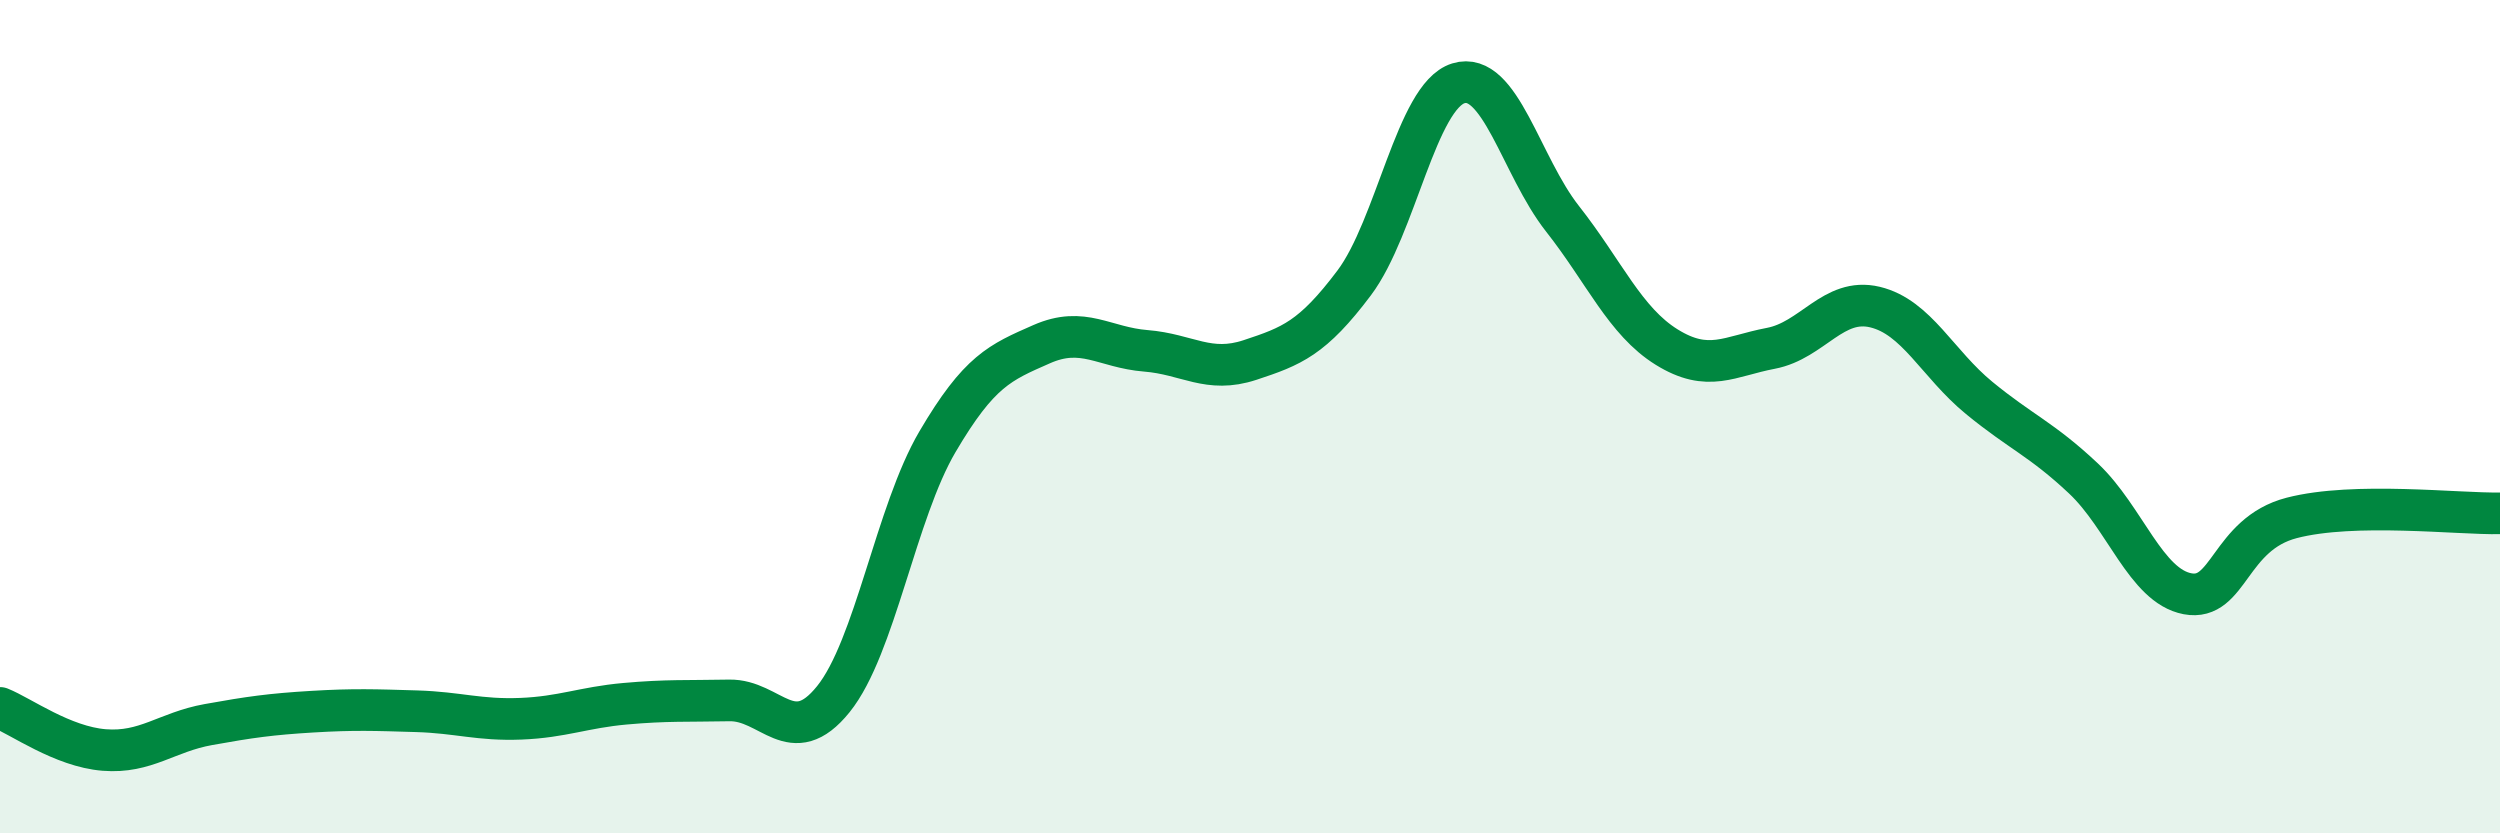
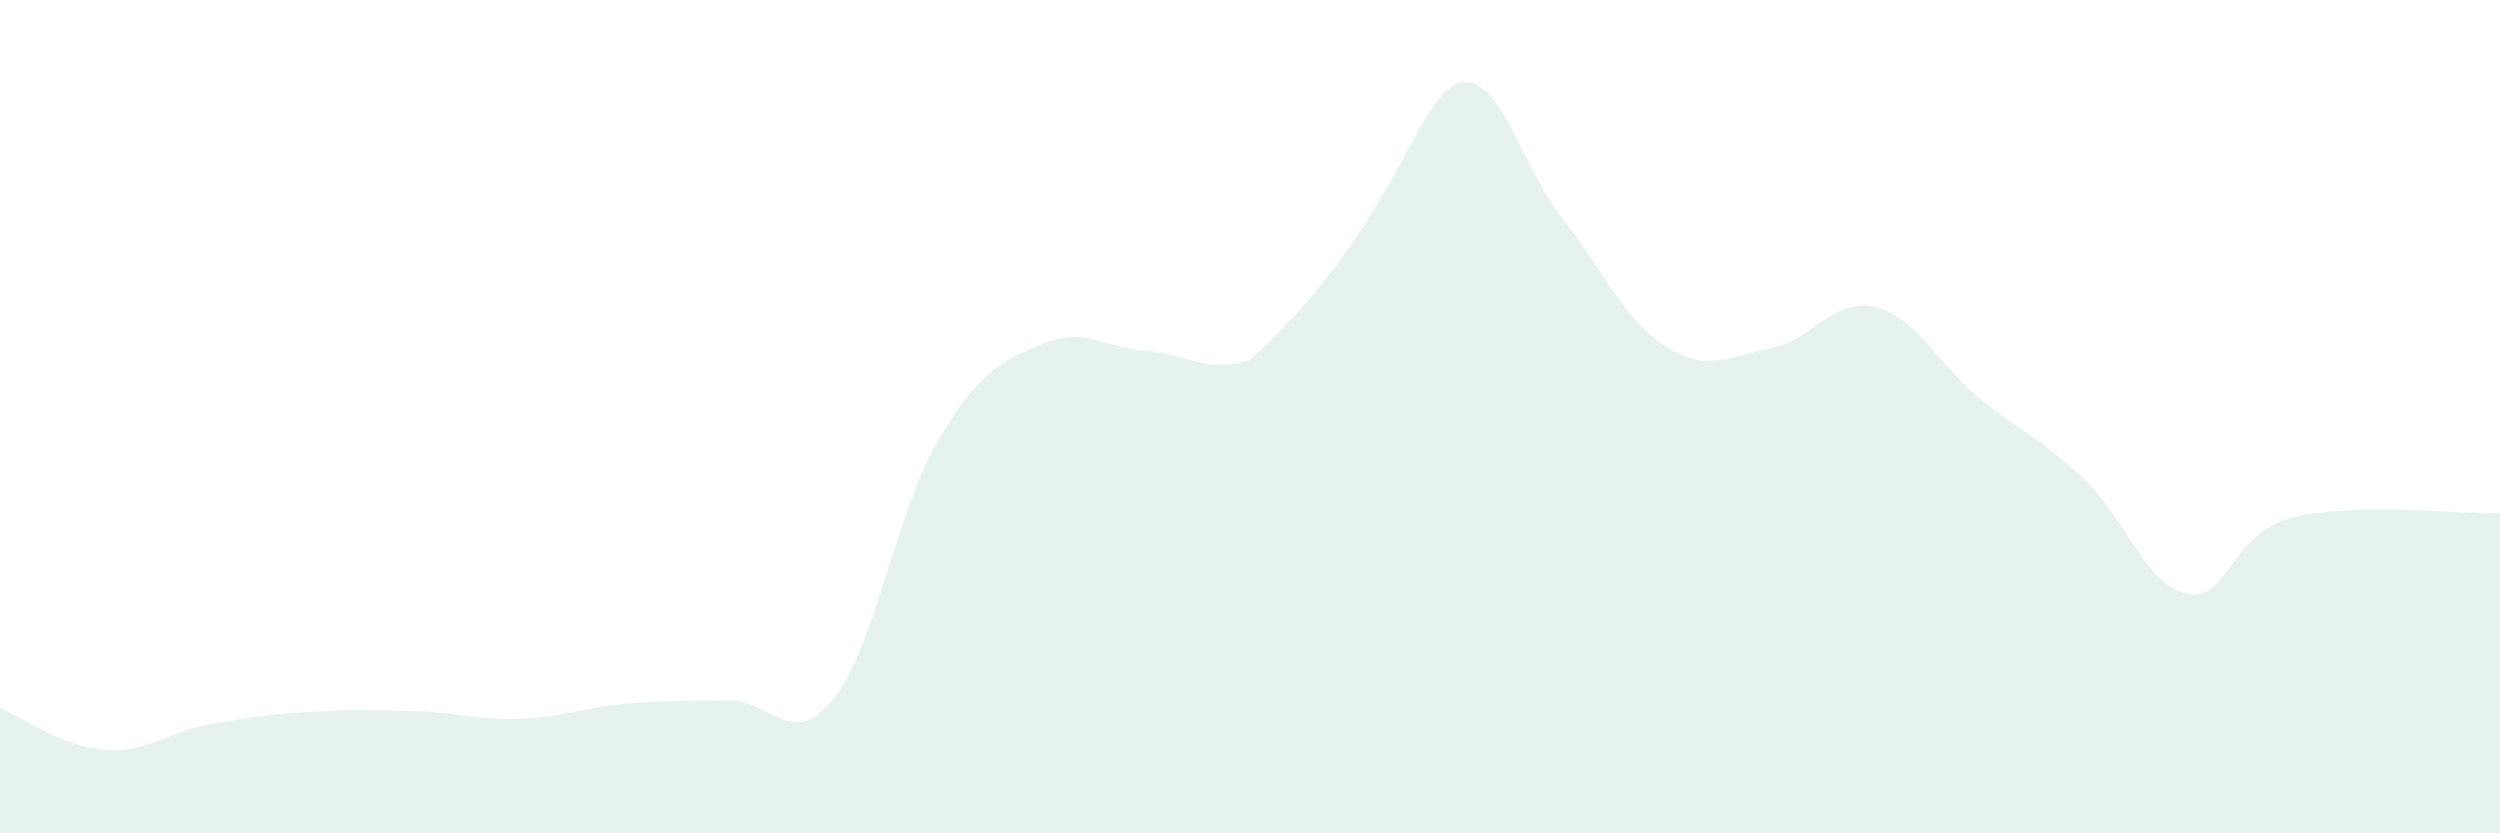
<svg xmlns="http://www.w3.org/2000/svg" width="60" height="20" viewBox="0 0 60 20">
-   <path d="M 0,16.99 C 0.5,17.19 1.5,17.92 2.5,18 C 3.5,18.08 4,17.57 5,17.39 C 6,17.21 6.5,17.14 7.5,17.08 C 8.5,17.02 9,17.04 10,17.07 C 11,17.1 11.5,17.29 12.5,17.25 C 13.5,17.21 14,16.98 15,16.89 C 16,16.8 16.5,16.83 17.5,16.81 C 18.5,16.79 19,18.02 20,16.78 C 21,15.54 21.5,12.3 22.5,10.6 C 23.5,8.9 24,8.7 25,8.26 C 26,7.82 26.5,8.34 27.5,8.42 C 28.5,8.5 29,8.97 30,8.64 C 31,8.31 31.5,8.12 32.5,6.79 C 33.5,5.46 34,2.31 35,2 C 36,1.69 36.5,3.98 37.5,5.25 C 38.5,6.52 39,7.71 40,8.33 C 41,8.95 41.5,8.55 42.5,8.36 C 43.5,8.17 44,7.13 45,7.37 C 46,7.61 46.5,8.73 47.5,9.55 C 48.5,10.37 49,10.54 50,11.48 C 51,12.42 51.5,14.06 52.5,14.25 C 53.5,14.44 53.5,12.82 55,12.43 C 56.5,12.04 59,12.34 60,12.32L60 20L0 20Z" fill="#008740" opacity="0.1" stroke-linecap="round" stroke-linejoin="round" />
-   <path d="M 0,16.99 C 0.5,17.19 1.5,17.92 2.5,18 C 3.5,18.08 4,17.57 5,17.39 C 6,17.21 6.5,17.14 7.5,17.08 C 8.5,17.02 9,17.04 10,17.07 C 11,17.1 11.5,17.29 12.5,17.25 C 13.5,17.21 14,16.98 15,16.89 C 16,16.8 16.5,16.83 17.5,16.81 C 18.5,16.79 19,18.02 20,16.78 C 21,15.54 21.5,12.3 22.5,10.6 C 23.5,8.9 24,8.7 25,8.26 C 26,7.82 26.5,8.34 27.5,8.42 C 28.5,8.5 29,8.97 30,8.64 C 31,8.31 31.5,8.12 32.5,6.79 C 33.5,5.46 34,2.31 35,2 C 36,1.69 36.5,3.98 37.5,5.25 C 38.5,6.52 39,7.71 40,8.33 C 41,8.95 41.5,8.55 42.5,8.36 C 43.5,8.17 44,7.13 45,7.37 C 46,7.61 46.5,8.73 47.5,9.55 C 48.5,10.37 49,10.54 50,11.48 C 51,12.42 51.5,14.06 52.5,14.25 C 53.5,14.44 53.5,12.82 55,12.43 C 56.5,12.04 59,12.34 60,12.32" stroke="#008740" stroke-width="1" fill="none" stroke-linecap="round" stroke-linejoin="round" />
+   <path d="M 0,16.99 C 0.5,17.19 1.5,17.92 2.5,18 C 3.5,18.08 4,17.57 5,17.39 C 6,17.21 6.5,17.14 7.5,17.08 C 8.5,17.02 9,17.04 10,17.07 C 11,17.1 11.5,17.29 12.5,17.25 C 13.5,17.21 14,16.98 15,16.89 C 16,16.8 16.5,16.83 17.5,16.81 C 18.5,16.79 19,18.02 20,16.78 C 21,15.54 21.5,12.3 22.5,10.6 C 23.5,8.9 24,8.7 25,8.26 C 26,7.82 26.5,8.34 27.5,8.42 C 28.5,8.5 29,8.97 30,8.64 C 33.5,5.46 34,2.31 35,2 C 36,1.69 36.5,3.98 37.5,5.25 C 38.5,6.52 39,7.71 40,8.33 C 41,8.95 41.5,8.55 42.5,8.36 C 43.5,8.17 44,7.13 45,7.37 C 46,7.61 46.5,8.73 47.5,9.55 C 48.5,10.37 49,10.54 50,11.48 C 51,12.42 51.5,14.06 52.5,14.25 C 53.5,14.44 53.5,12.82 55,12.43 C 56.5,12.04 59,12.34 60,12.32L60 20L0 20Z" fill="#008740" opacity="0.1" stroke-linecap="round" stroke-linejoin="round" />
</svg>